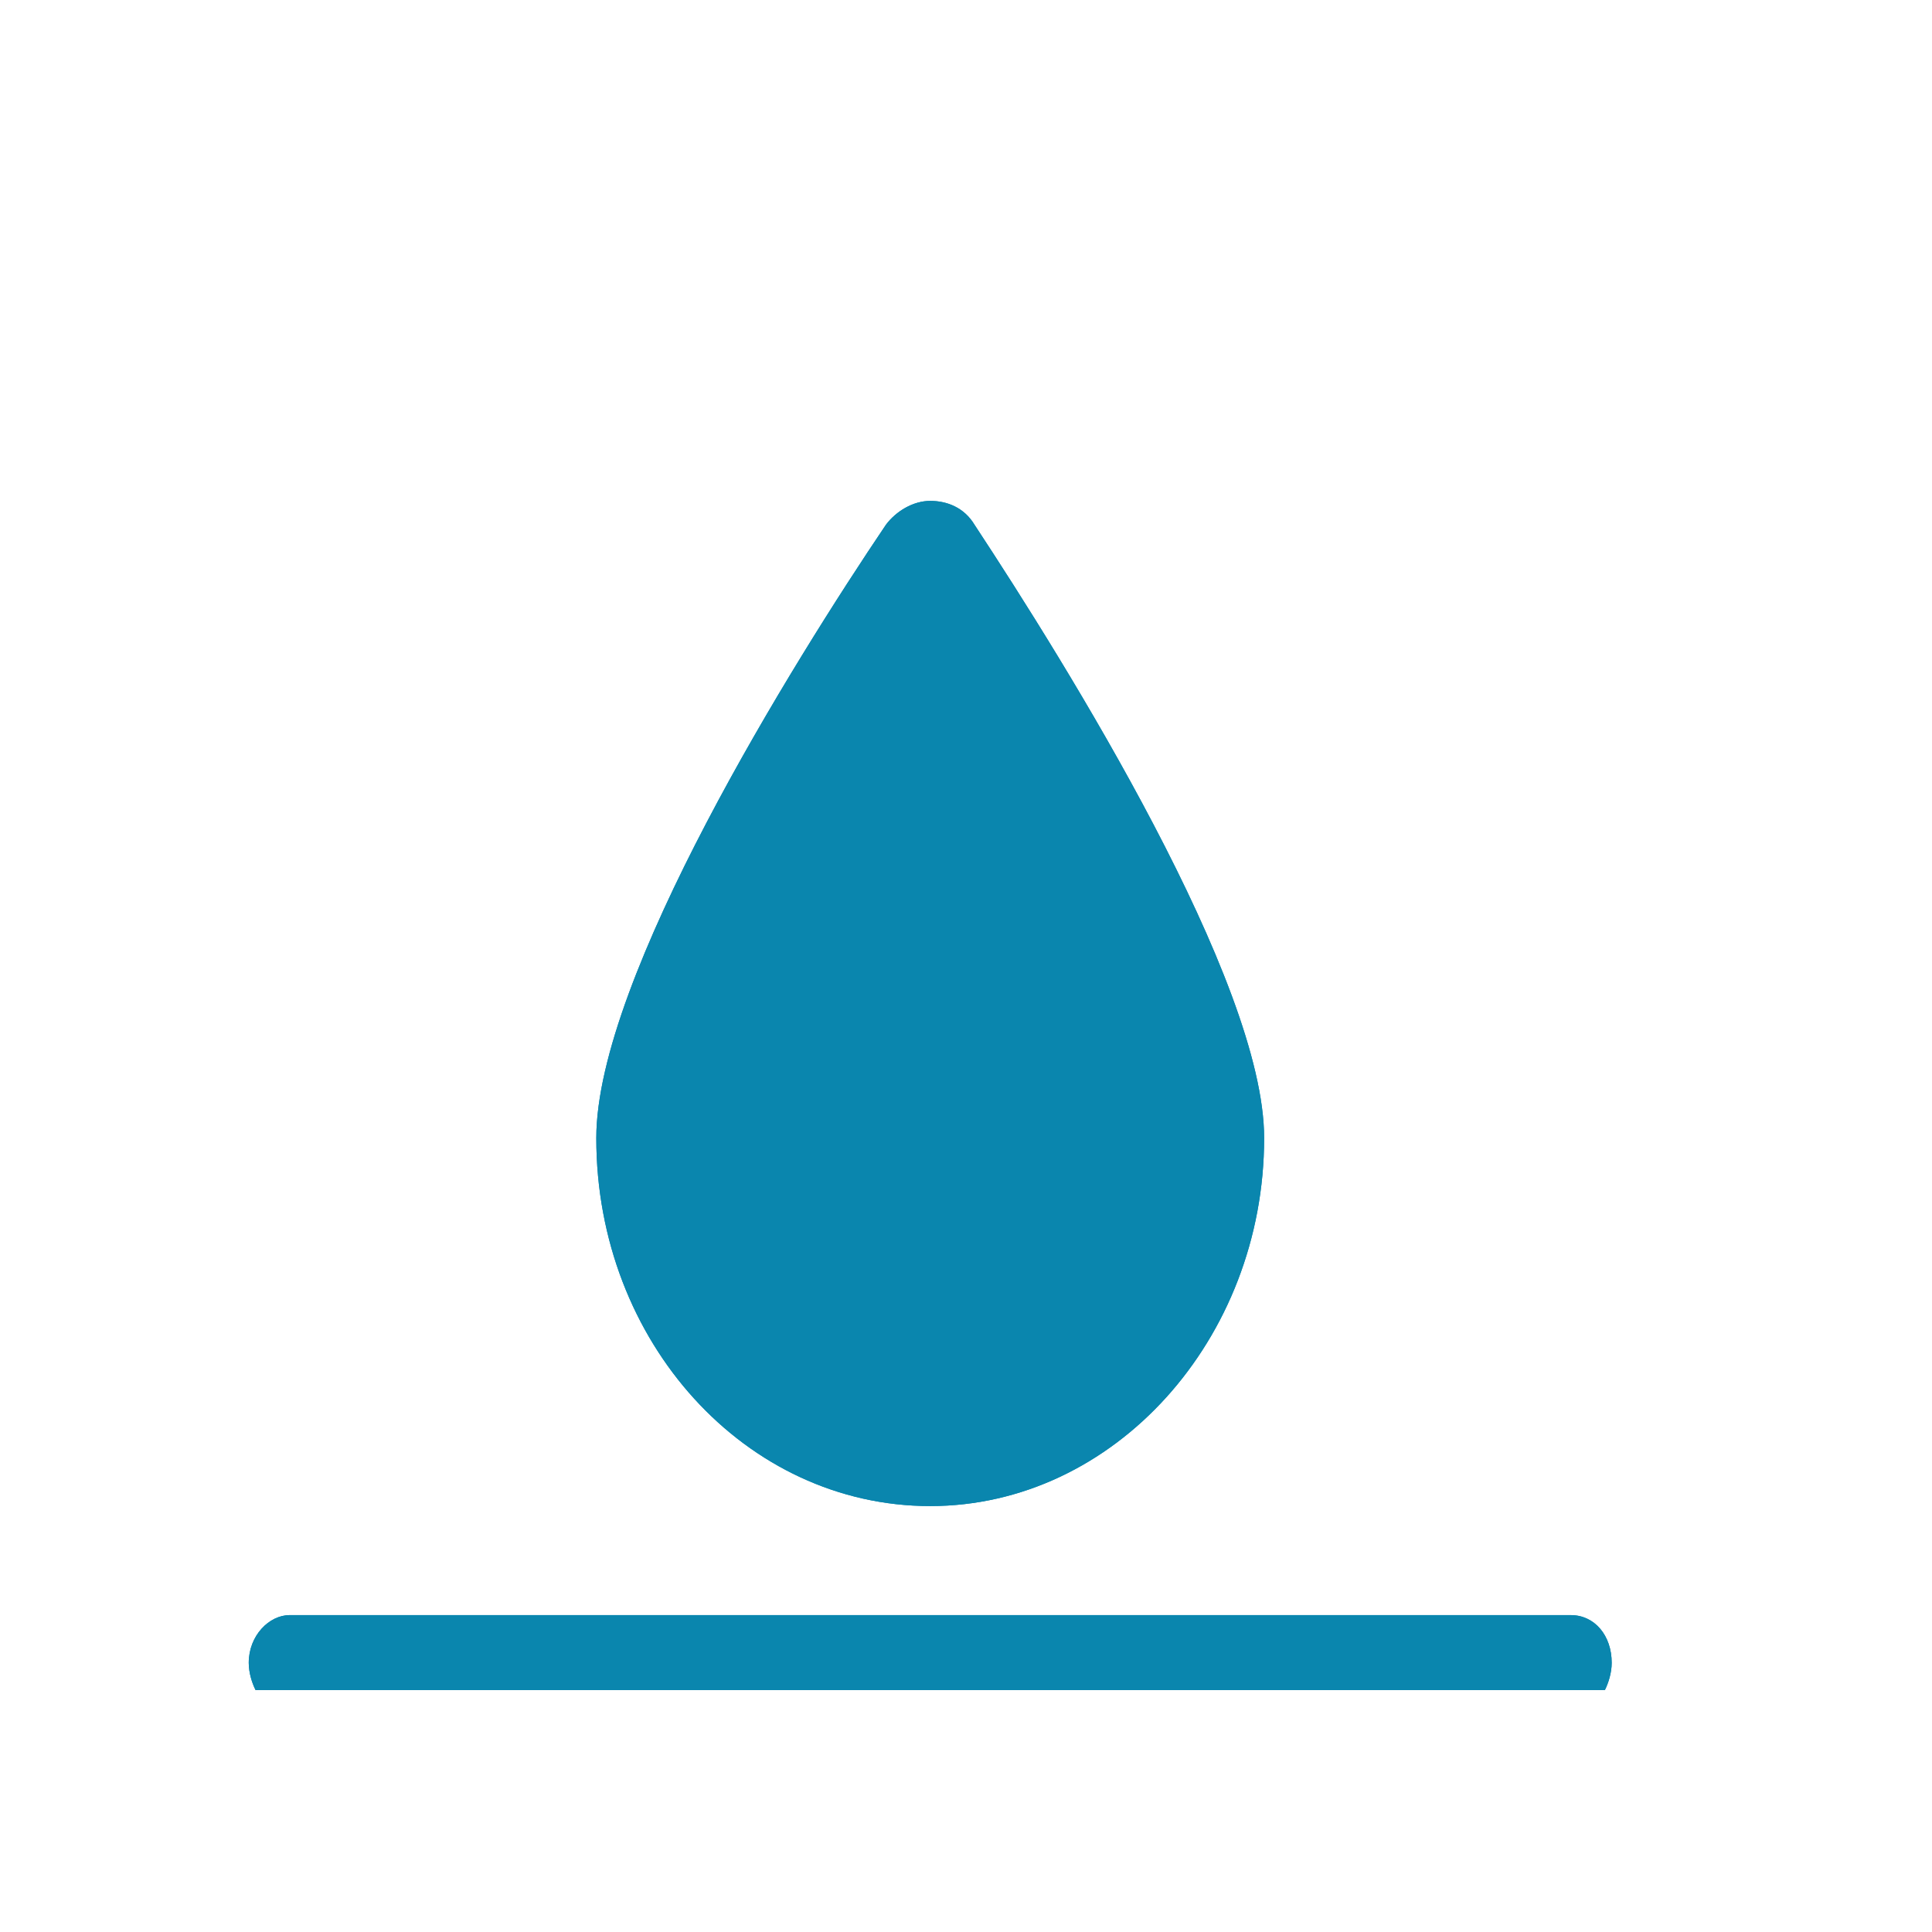
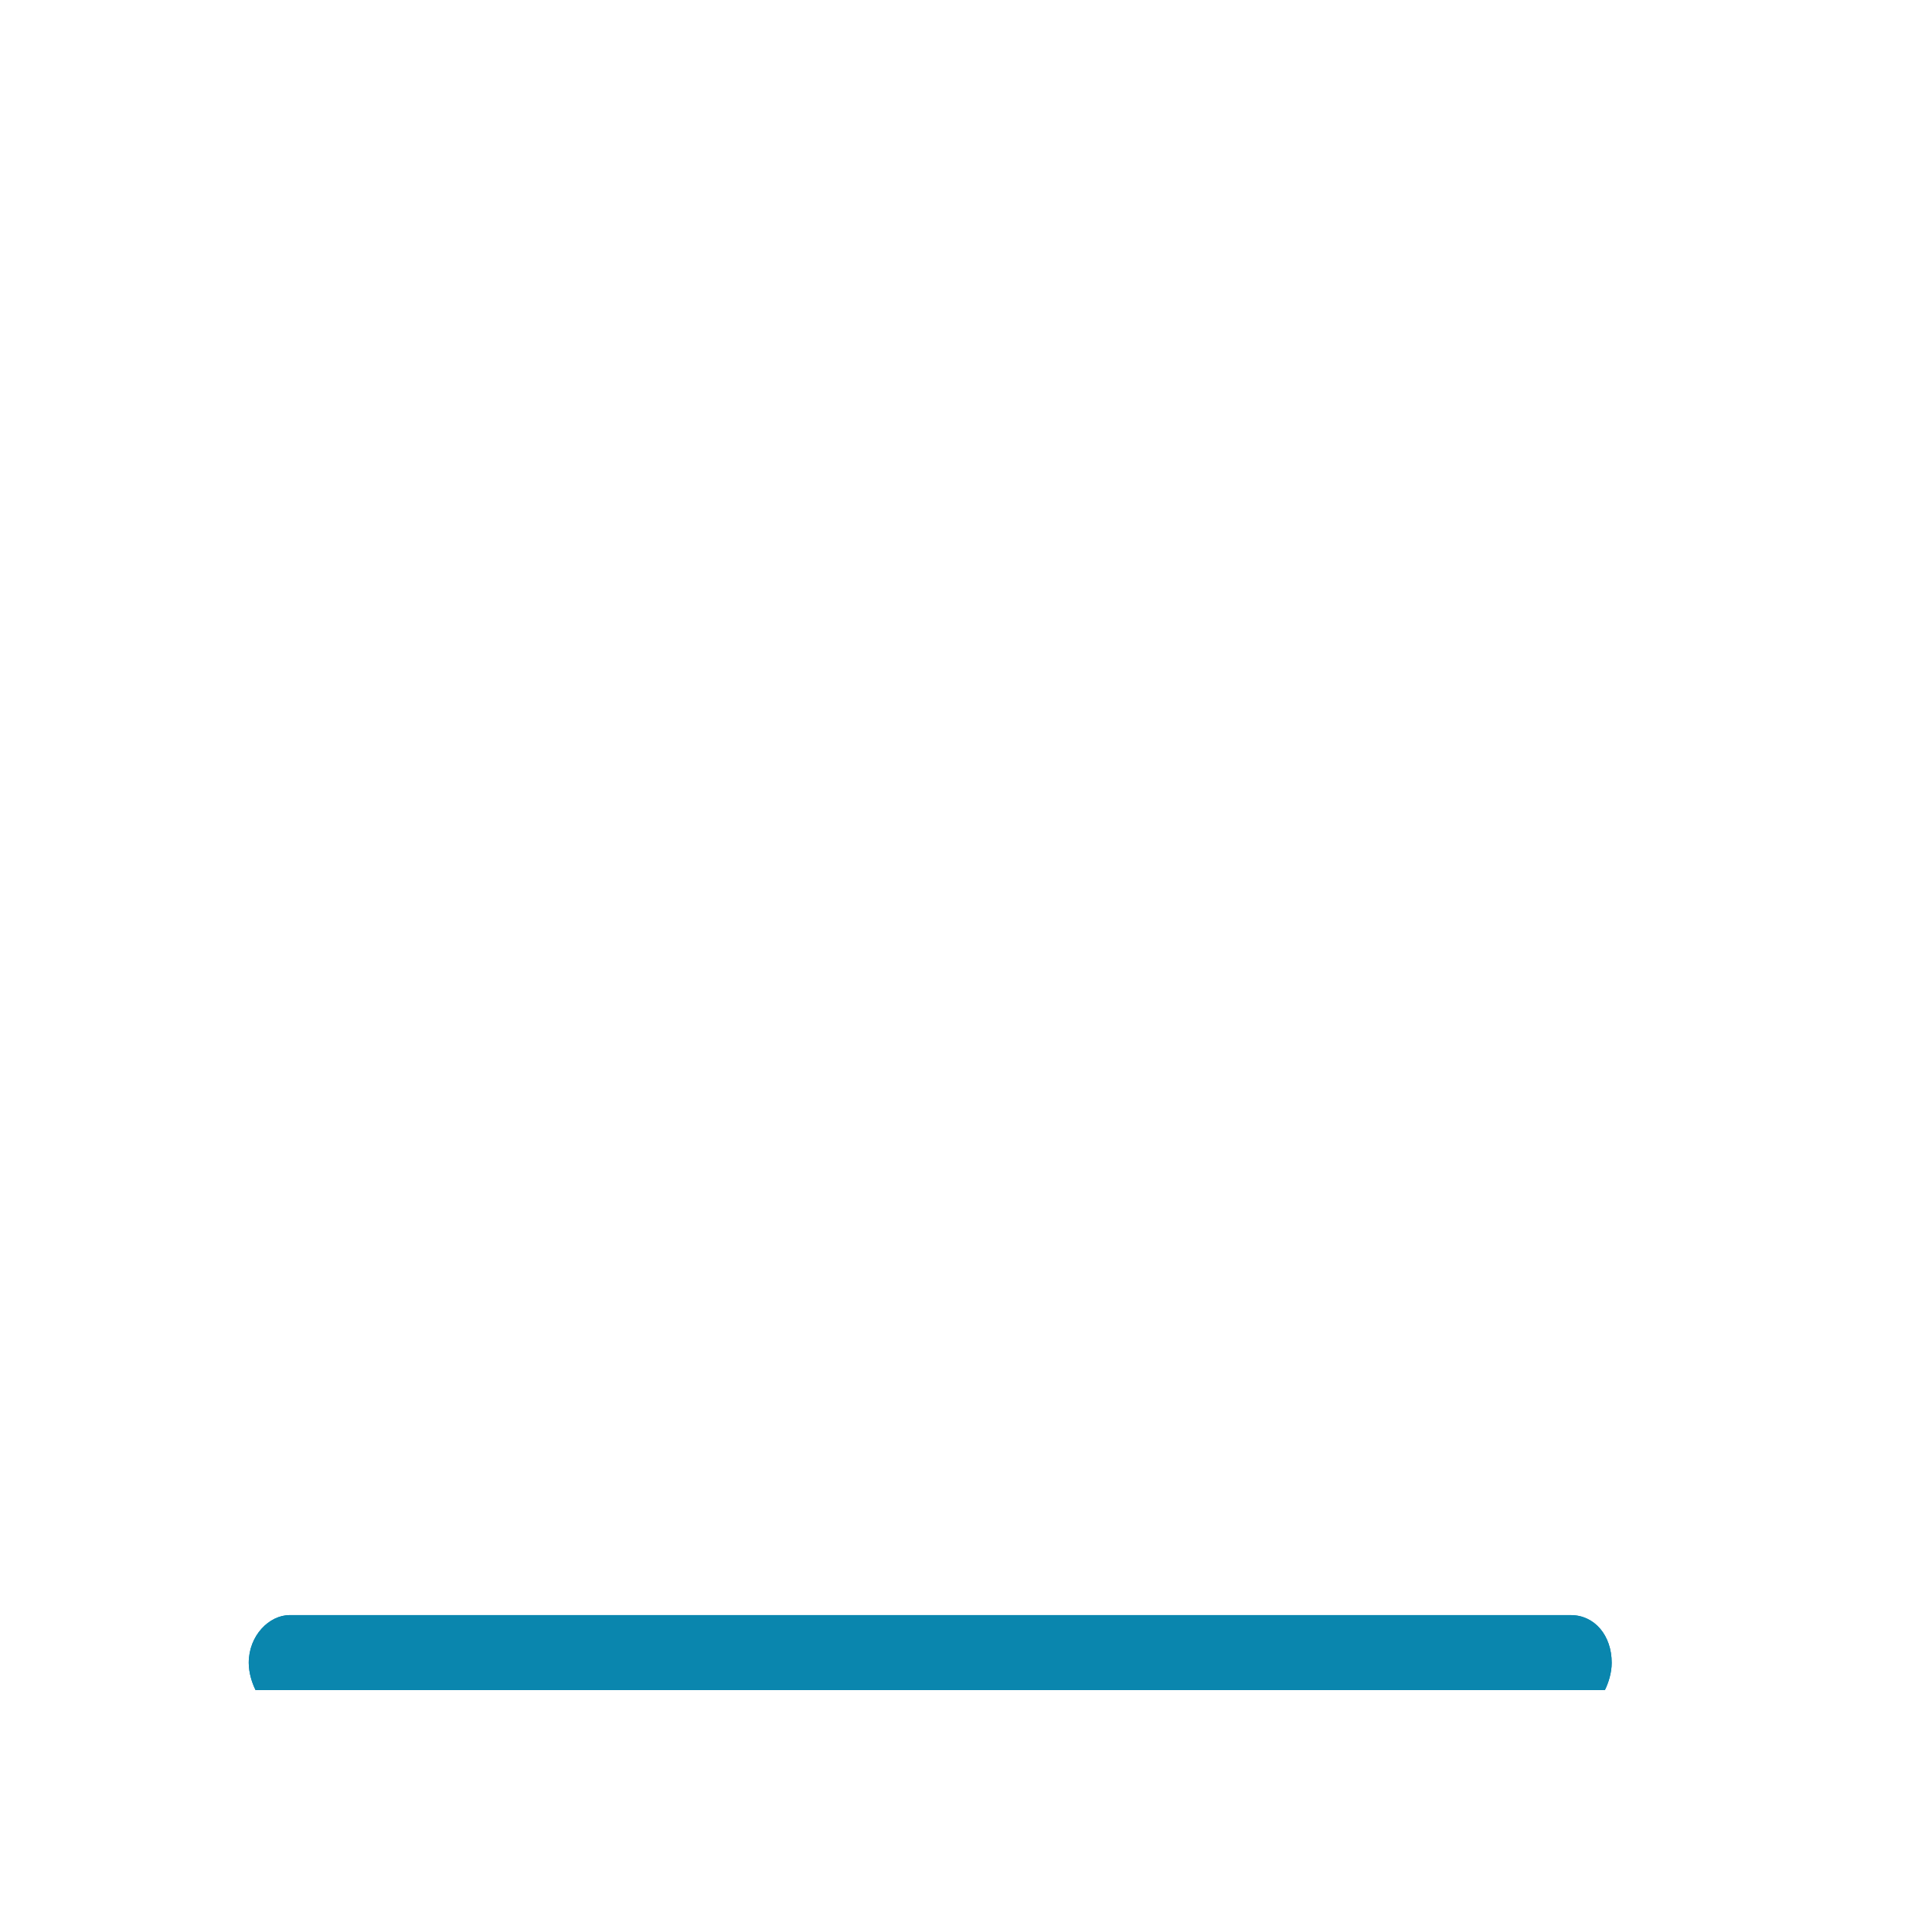
<svg xmlns="http://www.w3.org/2000/svg" xmlns:xlink="http://www.w3.org/1999/xlink" version="1.1" id="Layer_1" x="0px" y="0px" viewBox="0 0 56.7 56.7" style="enable-background:new 0 0 56.7 56.7;" xml:space="preserve">
  <style type="text/css">
	.st0{clip-path:url(#SVGID_00000068670975467200263030000005387784125337652359_);}
	.st1{clip-path:url(#SVGID_00000152254127007285565520000002400900716541715883_);}
	.st2{clip-path:url(#SVGID_00000016782314775955505740000001949945202463719313_);}
	.st3{clip-path:url(#SVGID_00000068660406904000600250000009740206043287612304_);}
</style>
  <g>
    <g>
      <defs>
        <path id="SVGID_1_" d="M8.5,47.4c-0.6,0-1.2,0.6-1.2,1.4c0,0.3,0.1,0.6,0.2,0.8h39.6c0.1-0.2,0.2-0.5,0.2-0.8     c0-0.8-0.5-1.4-1.2-1.4H8.5z" />
      </defs>
      <use xlink:href="#SVGID_1_" style="overflow:visible;fill:#0A86AE;" />
      <clipPath id="SVGID_00000079446708853113307900000012435475044534427287_">
        <use xlink:href="#SVGID_1_" style="overflow:visible;" />
      </clipPath>
      <g style="clip-path:url(#SVGID_00000079446708853113307900000012435475044534427287_);">
        <g>
          <defs>
            <rect id="SVGID_00000145769621241306289990000013803659058989126286_" x="6.6" y="46.6" width="41.3" height="4" />
          </defs>
          <use xlink:href="#SVGID_00000145769621241306289990000013803659058989126286_" style="overflow:visible;fill:#0A86AE;" />
          <clipPath id="SVGID_00000016778433329729332890000011652209468887979934_">
            <use xlink:href="#SVGID_00000145769621241306289990000013803659058989126286_" style="overflow:visible;" />
          </clipPath>
          <g style="clip-path:url(#SVGID_00000016778433329729332890000011652209468887979934_);">
				</g>
        </g>
      </g>
    </g>
  </g>
  <g>
    <g>
      <defs>
-         <path id="SVGID_00000047028428236220940160000005402089238117206659_" d="M26,15.4c-2.7,4-8.5,13.3-8.5,18c0,6,4.4,10.8,9.8,10.8     s9.8-4.9,9.8-10.8c0-4.6-5.8-13.9-8.5-18c-0.3-0.5-0.8-0.7-1.3-0.7C26.8,14.7,26.3,15,26,15.4" />
-       </defs>
+         </defs>
      <use xlink:href="#SVGID_00000047028428236220940160000005402089238117206659_" style="overflow:visible;fill:#0A86AE;" />
      <clipPath id="SVGID_00000111885542071544367280000001519316776238009000_">
        <use xlink:href="#SVGID_00000047028428236220940160000005402089238117206659_" style="overflow:visible;" />
      </clipPath>
      <g style="clip-path:url(#SVGID_00000111885542071544367280000001519316776238009000_);">
        <g>
          <defs>
-             <rect id="SVGID_00000090981246986210300790000000868794034319524002_" x="16.7" y="14" width="21.1" height="30.8" />
-           </defs>
+             </defs>
          <use xlink:href="#SVGID_00000090981246986210300790000000868794034319524002_" style="overflow:visible;fill:#0A86AE;" />
          <clipPath id="SVGID_00000062169007715190326650000010296569768988097932_">
            <use xlink:href="#SVGID_00000090981246986210300790000000868794034319524002_" style="overflow:visible;" />
          </clipPath>
          <g transform="matrix(1 0 0 1 0 0)" style="clip-path:url(#SVGID_00000062169007715190326650000010296569768988097932_);">
				</g>
        </g>
      </g>
    </g>
  </g>
</svg>